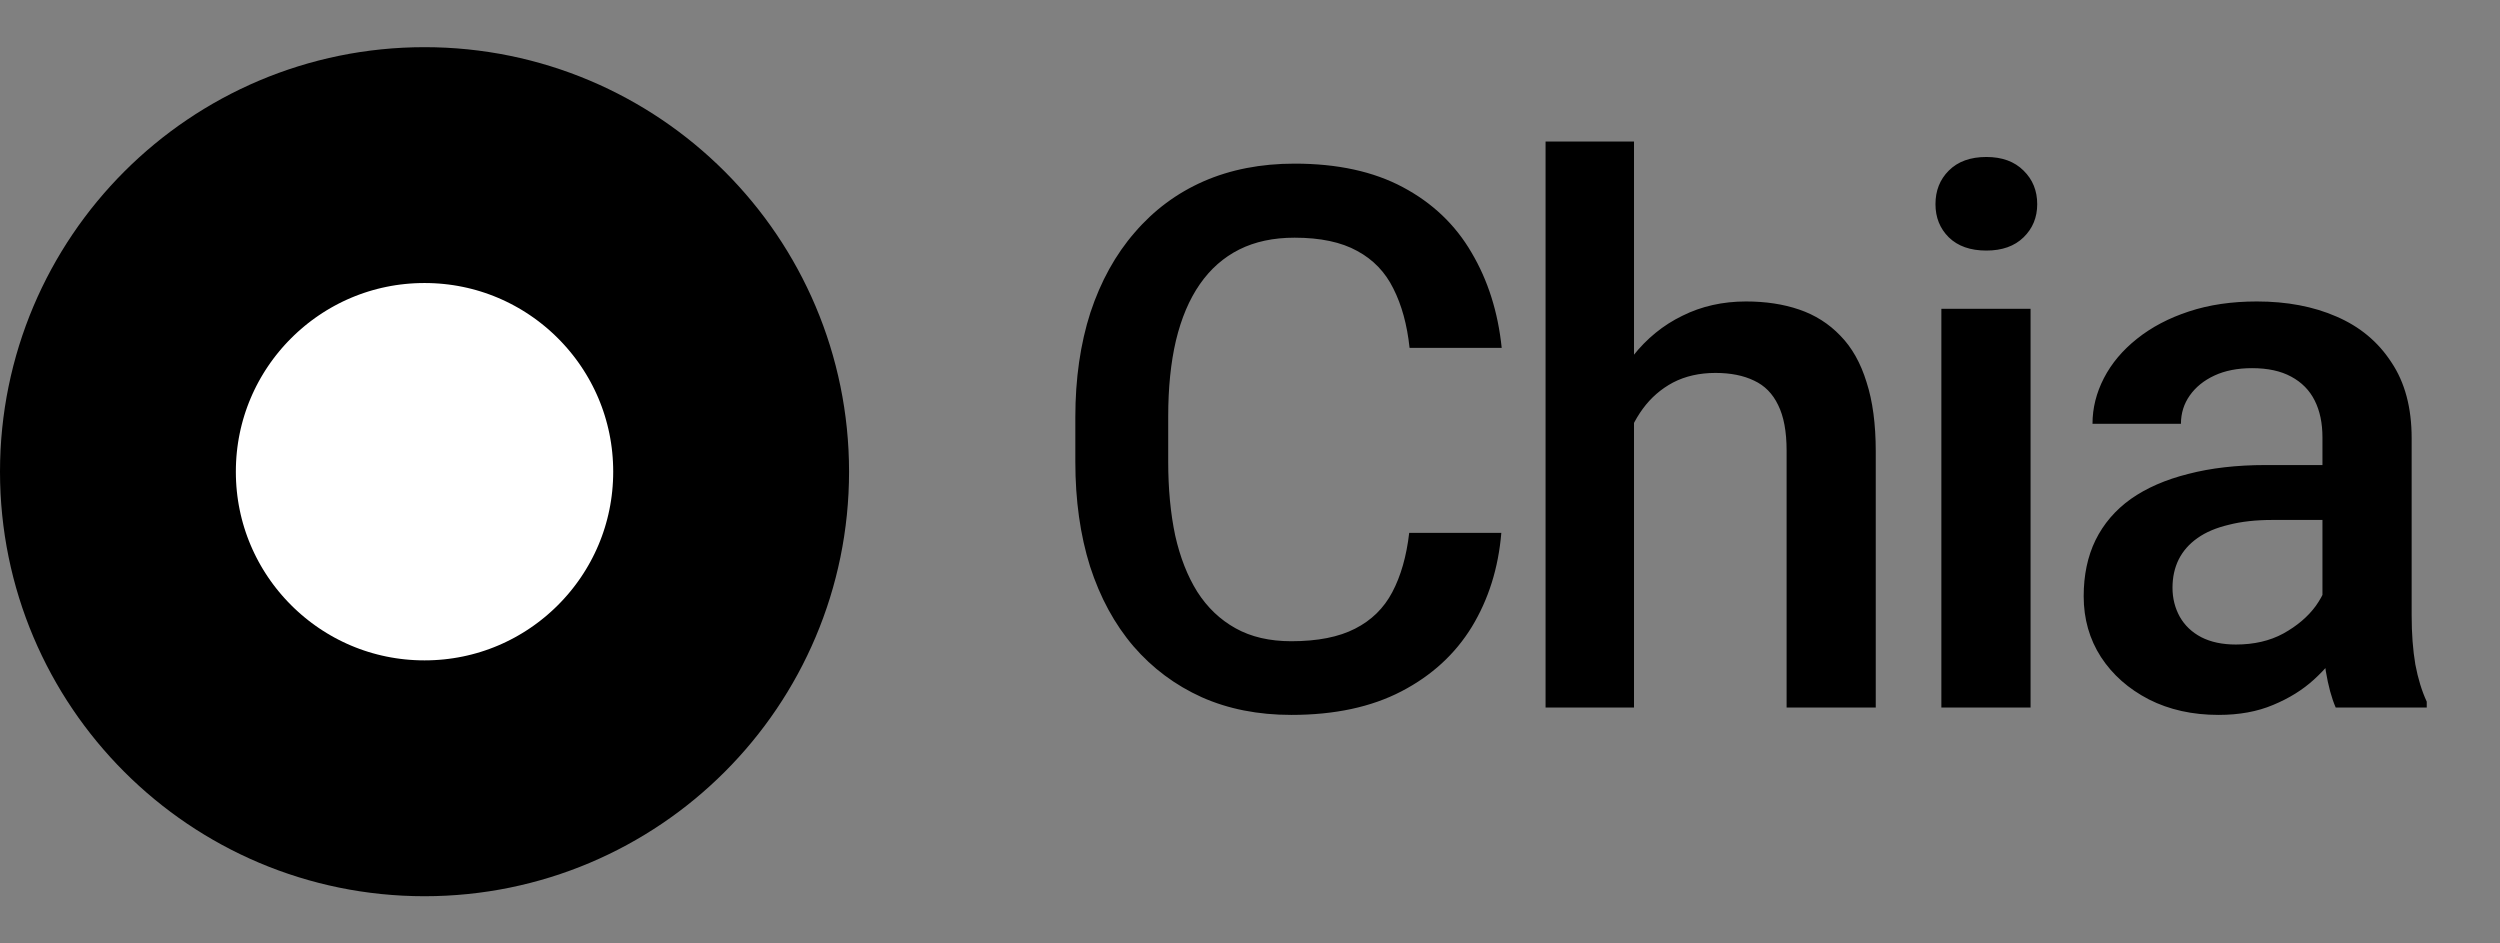
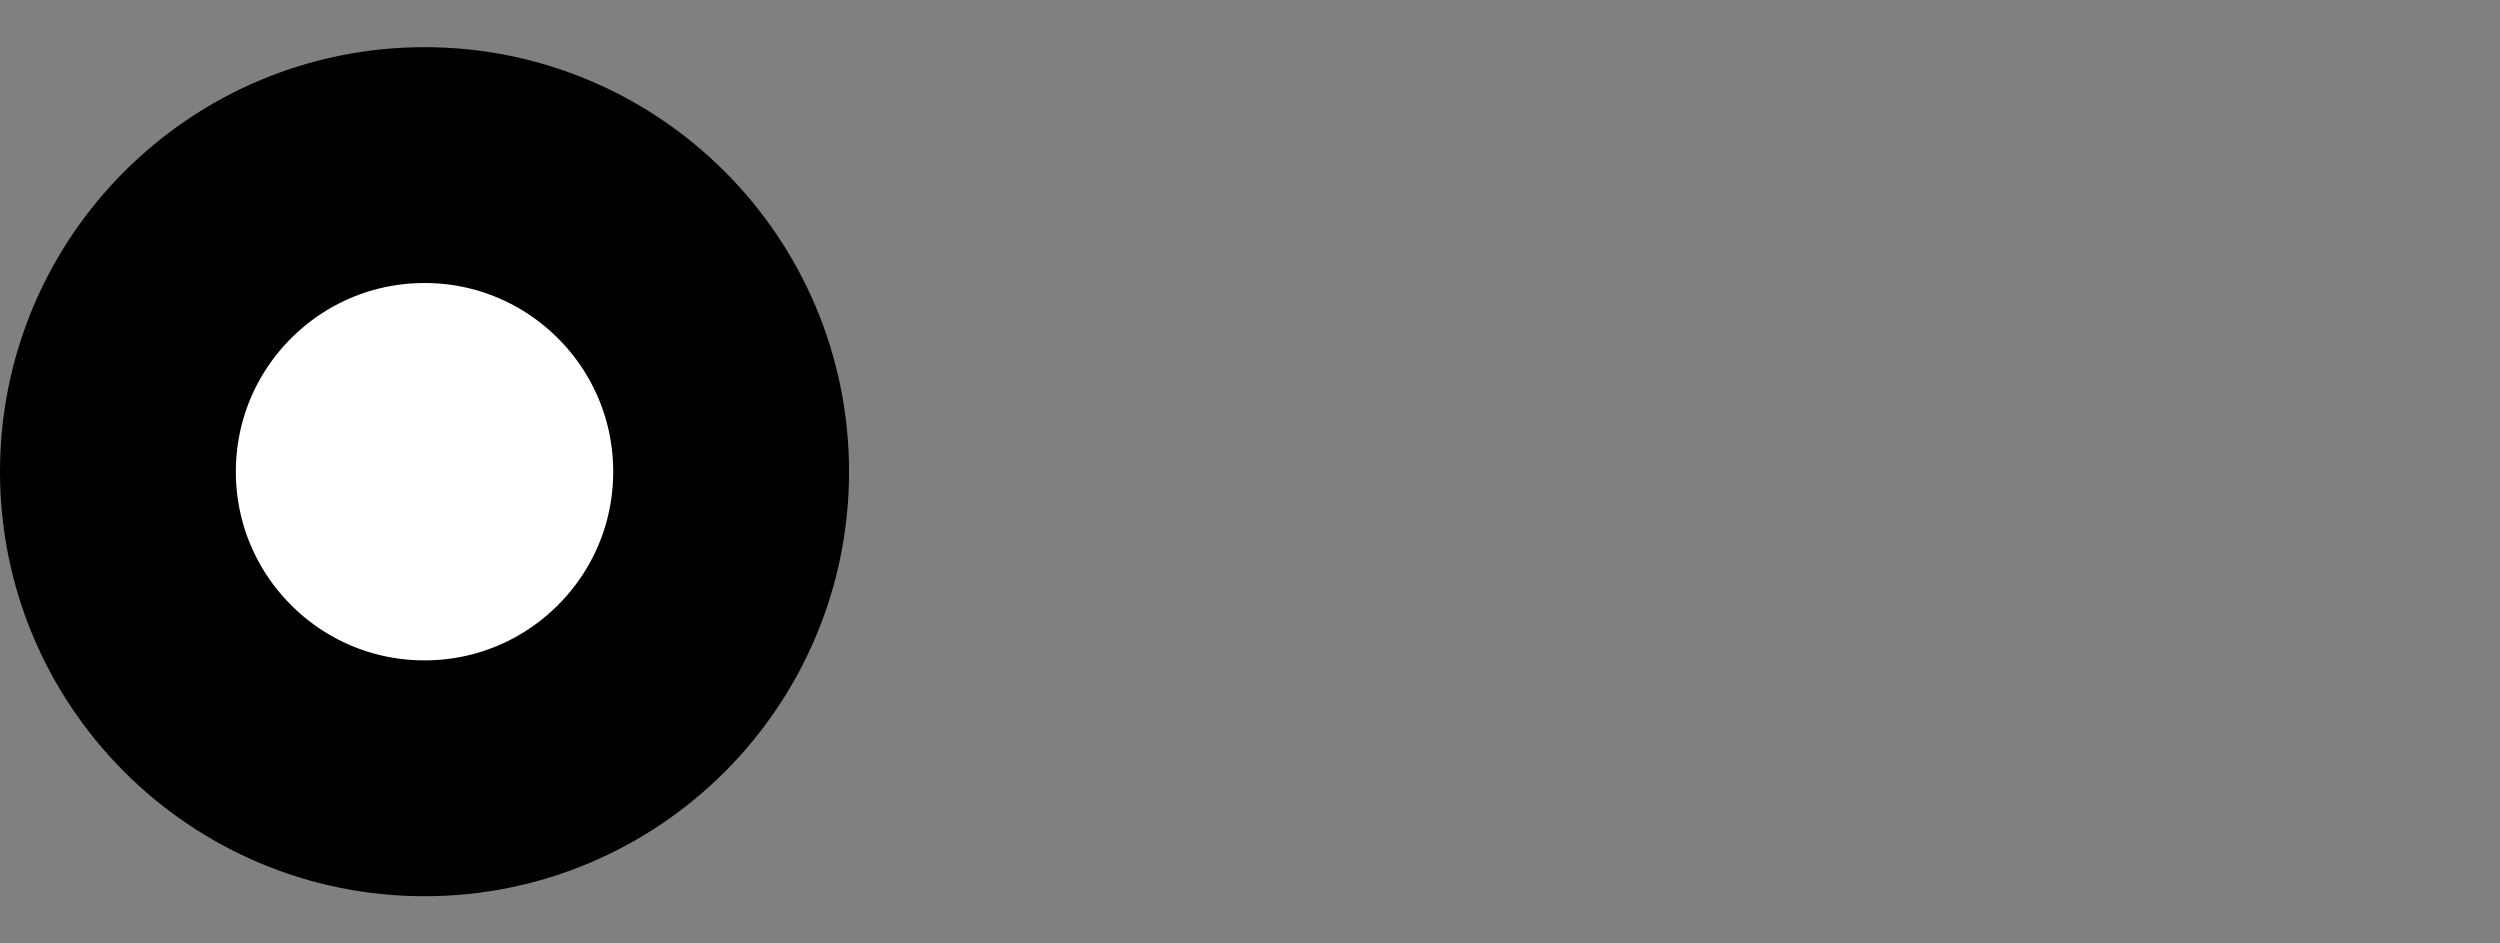
<svg xmlns="http://www.w3.org/2000/svg" width="53" height="20" viewBox="0 0 53 20" fill="none">
  <rect x="0" y="0" width="53" height="20" fill="#808080" stroke="none" />
  <circle cx="9" cy="10" r="6.5" fill="white" stroke="black" stroke-width="5" />
-   <path d="M29.875 11.297H31.828C31.766 12.042 31.557 12.706 31.203 13.289C30.849 13.867 30.352 14.323 29.711 14.656C29.07 14.99 28.292 15.156 27.375 15.156C26.672 15.156 26.039 15.031 25.477 14.781C24.914 14.526 24.432 14.167 24.031 13.703C23.63 13.234 23.323 12.669 23.109 12.008C22.901 11.346 22.797 10.607 22.797 9.789V8.844C22.797 8.026 22.904 7.286 23.117 6.625C23.336 5.964 23.648 5.398 24.055 4.93C24.461 4.456 24.948 4.094 25.516 3.844C26.088 3.594 26.732 3.469 27.445 3.469C28.352 3.469 29.117 3.635 29.742 3.969C30.367 4.302 30.852 4.763 31.195 5.352C31.544 5.94 31.758 6.615 31.836 7.375H29.883C29.831 6.885 29.716 6.466 29.539 6.117C29.367 5.768 29.112 5.503 28.773 5.32C28.435 5.133 27.992 5.039 27.445 5.039C26.997 5.039 26.607 5.122 26.273 5.289C25.94 5.456 25.662 5.701 25.438 6.023C25.213 6.346 25.044 6.745 24.93 7.219C24.82 7.688 24.766 8.224 24.766 8.828V9.789C24.766 10.362 24.815 10.883 24.914 11.352C25.018 11.815 25.174 12.213 25.383 12.547C25.596 12.88 25.867 13.138 26.195 13.32C26.523 13.503 26.917 13.594 27.375 13.594C27.932 13.594 28.383 13.505 28.727 13.328C29.076 13.151 29.338 12.893 29.516 12.555C29.698 12.211 29.818 11.792 29.875 11.297ZM34.641 3V15H32.766V3H34.641ZM34.313 10.461L33.704 10.453C33.709 9.87 33.79 9.331 33.946 8.836C34.107 8.341 34.331 7.911 34.618 7.547C34.91 7.177 35.258 6.893 35.665 6.695C36.071 6.492 36.522 6.391 37.016 6.391C37.433 6.391 37.808 6.448 38.141 6.562C38.48 6.677 38.772 6.862 39.016 7.117C39.261 7.367 39.446 7.695 39.571 8.102C39.701 8.503 39.766 8.992 39.766 9.57V15H37.876V9.555C37.876 9.148 37.816 8.826 37.696 8.586C37.581 8.346 37.412 8.174 37.188 8.07C36.964 7.961 36.691 7.906 36.368 7.906C36.029 7.906 35.73 7.974 35.469 8.109C35.214 8.245 35.001 8.43 34.829 8.664C34.657 8.898 34.527 9.169 34.438 9.477C34.355 9.784 34.313 10.112 34.313 10.461ZM43.048 6.547V15H41.157V6.547H43.048ZM41.032 4.328C41.032 4.042 41.126 3.805 41.314 3.617C41.507 3.424 41.772 3.328 42.111 3.328C42.444 3.328 42.707 3.424 42.9 3.617C43.092 3.805 43.189 4.042 43.189 4.328C43.189 4.609 43.092 4.844 42.9 5.031C42.707 5.219 42.444 5.312 42.111 5.312C41.772 5.312 41.507 5.219 41.314 5.031C41.126 4.844 41.032 4.609 41.032 4.328ZM49.236 13.305V9.273C49.236 8.971 49.182 8.711 49.072 8.492C48.963 8.273 48.796 8.104 48.572 7.984C48.353 7.865 48.077 7.805 47.744 7.805C47.437 7.805 47.171 7.857 46.947 7.961C46.723 8.065 46.549 8.206 46.424 8.383C46.299 8.56 46.236 8.76 46.236 8.984H44.361C44.361 8.651 44.442 8.328 44.603 8.016C44.765 7.703 44.999 7.424 45.307 7.18C45.614 6.935 45.981 6.742 46.408 6.602C46.835 6.461 47.314 6.391 47.846 6.391C48.481 6.391 49.044 6.497 49.533 6.711C50.028 6.924 50.416 7.247 50.697 7.68C50.984 8.107 51.127 8.643 51.127 9.289V13.047C51.127 13.432 51.153 13.779 51.205 14.086C51.262 14.388 51.343 14.651 51.447 14.875V15H49.517C49.429 14.797 49.359 14.539 49.307 14.227C49.26 13.909 49.236 13.602 49.236 13.305ZM49.51 9.859L49.525 11.023H48.174C47.825 11.023 47.517 11.057 47.252 11.125C46.986 11.188 46.765 11.281 46.588 11.406C46.411 11.531 46.278 11.682 46.189 11.859C46.101 12.037 46.057 12.237 46.057 12.461C46.057 12.685 46.109 12.891 46.213 13.078C46.317 13.26 46.468 13.404 46.666 13.508C46.869 13.612 47.114 13.664 47.4 13.664C47.786 13.664 48.122 13.586 48.408 13.43C48.7 13.268 48.929 13.073 49.096 12.844C49.262 12.609 49.351 12.388 49.361 12.18L49.971 13.016C49.908 13.229 49.801 13.458 49.65 13.703C49.499 13.948 49.301 14.182 49.057 14.406C48.817 14.625 48.528 14.805 48.189 14.945C47.856 15.086 47.471 15.156 47.033 15.156C46.481 15.156 45.989 15.047 45.557 14.828C45.124 14.604 44.786 14.305 44.541 13.93C44.296 13.55 44.174 13.12 44.174 12.641C44.174 12.193 44.257 11.797 44.424 11.453C44.596 11.104 44.846 10.812 45.174 10.578C45.507 10.344 45.913 10.167 46.392 10.047C46.872 9.922 47.419 9.859 48.033 9.859H49.51Z" fill="black" />
</svg>